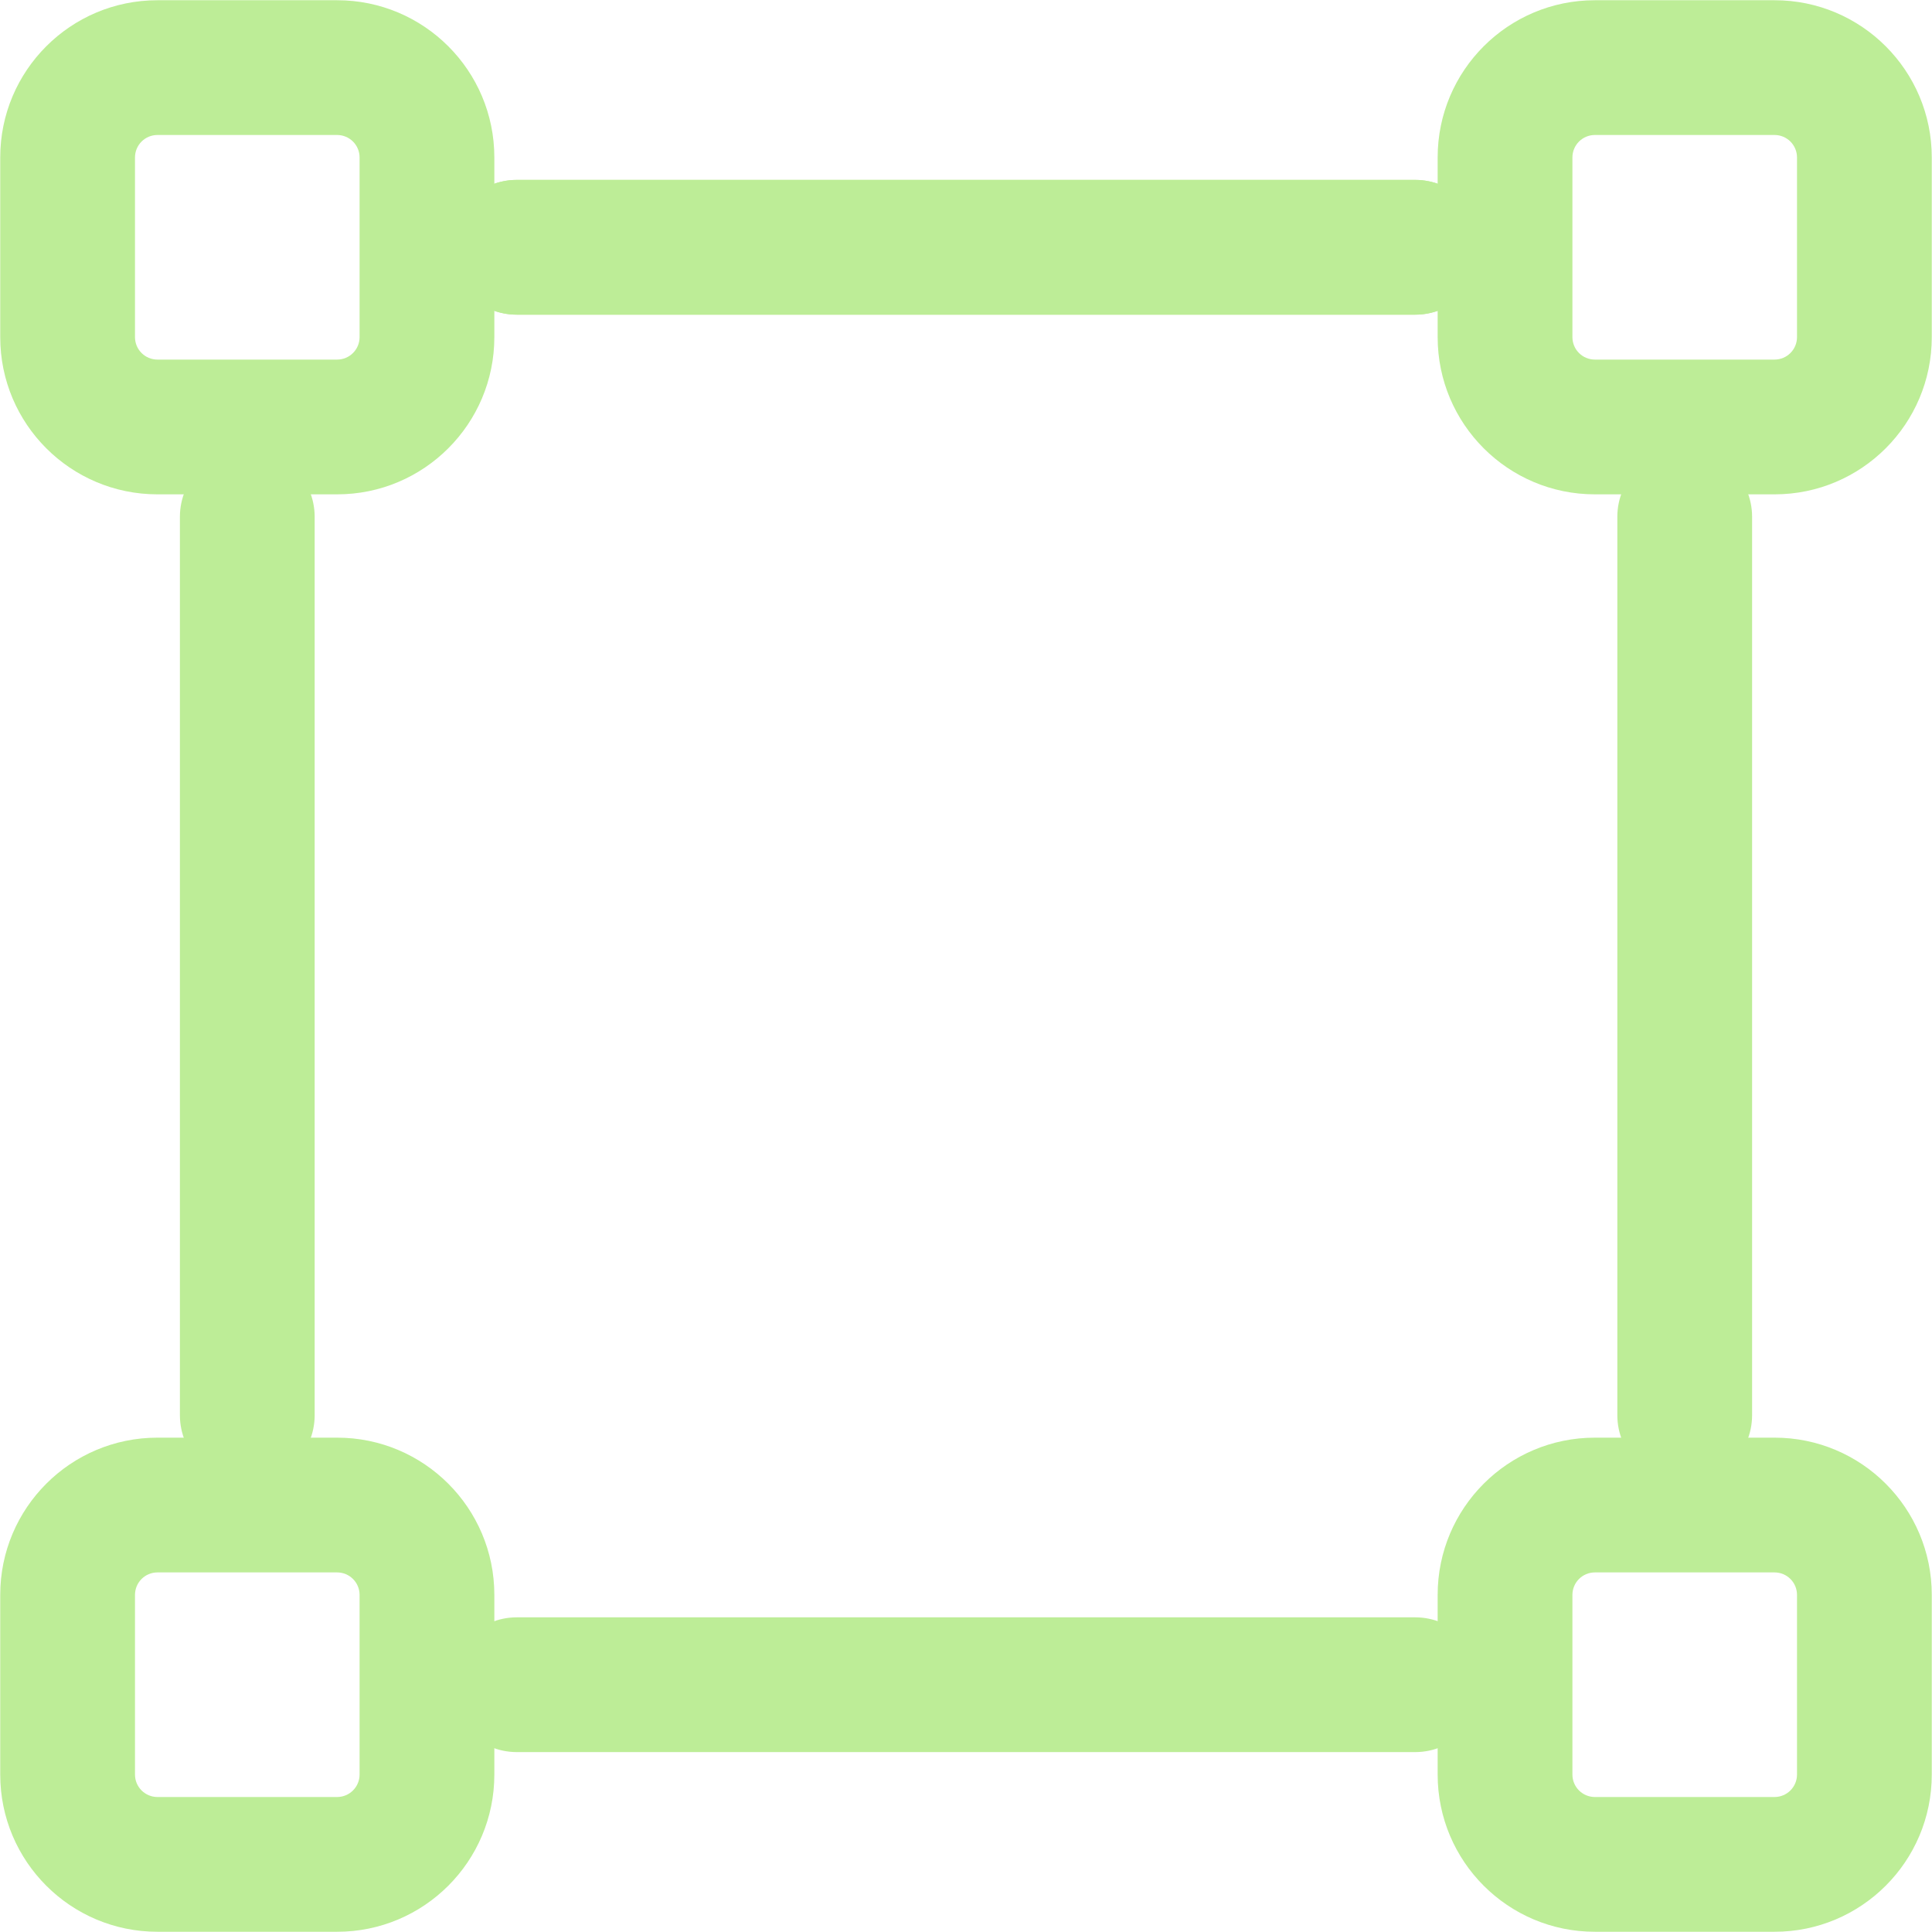
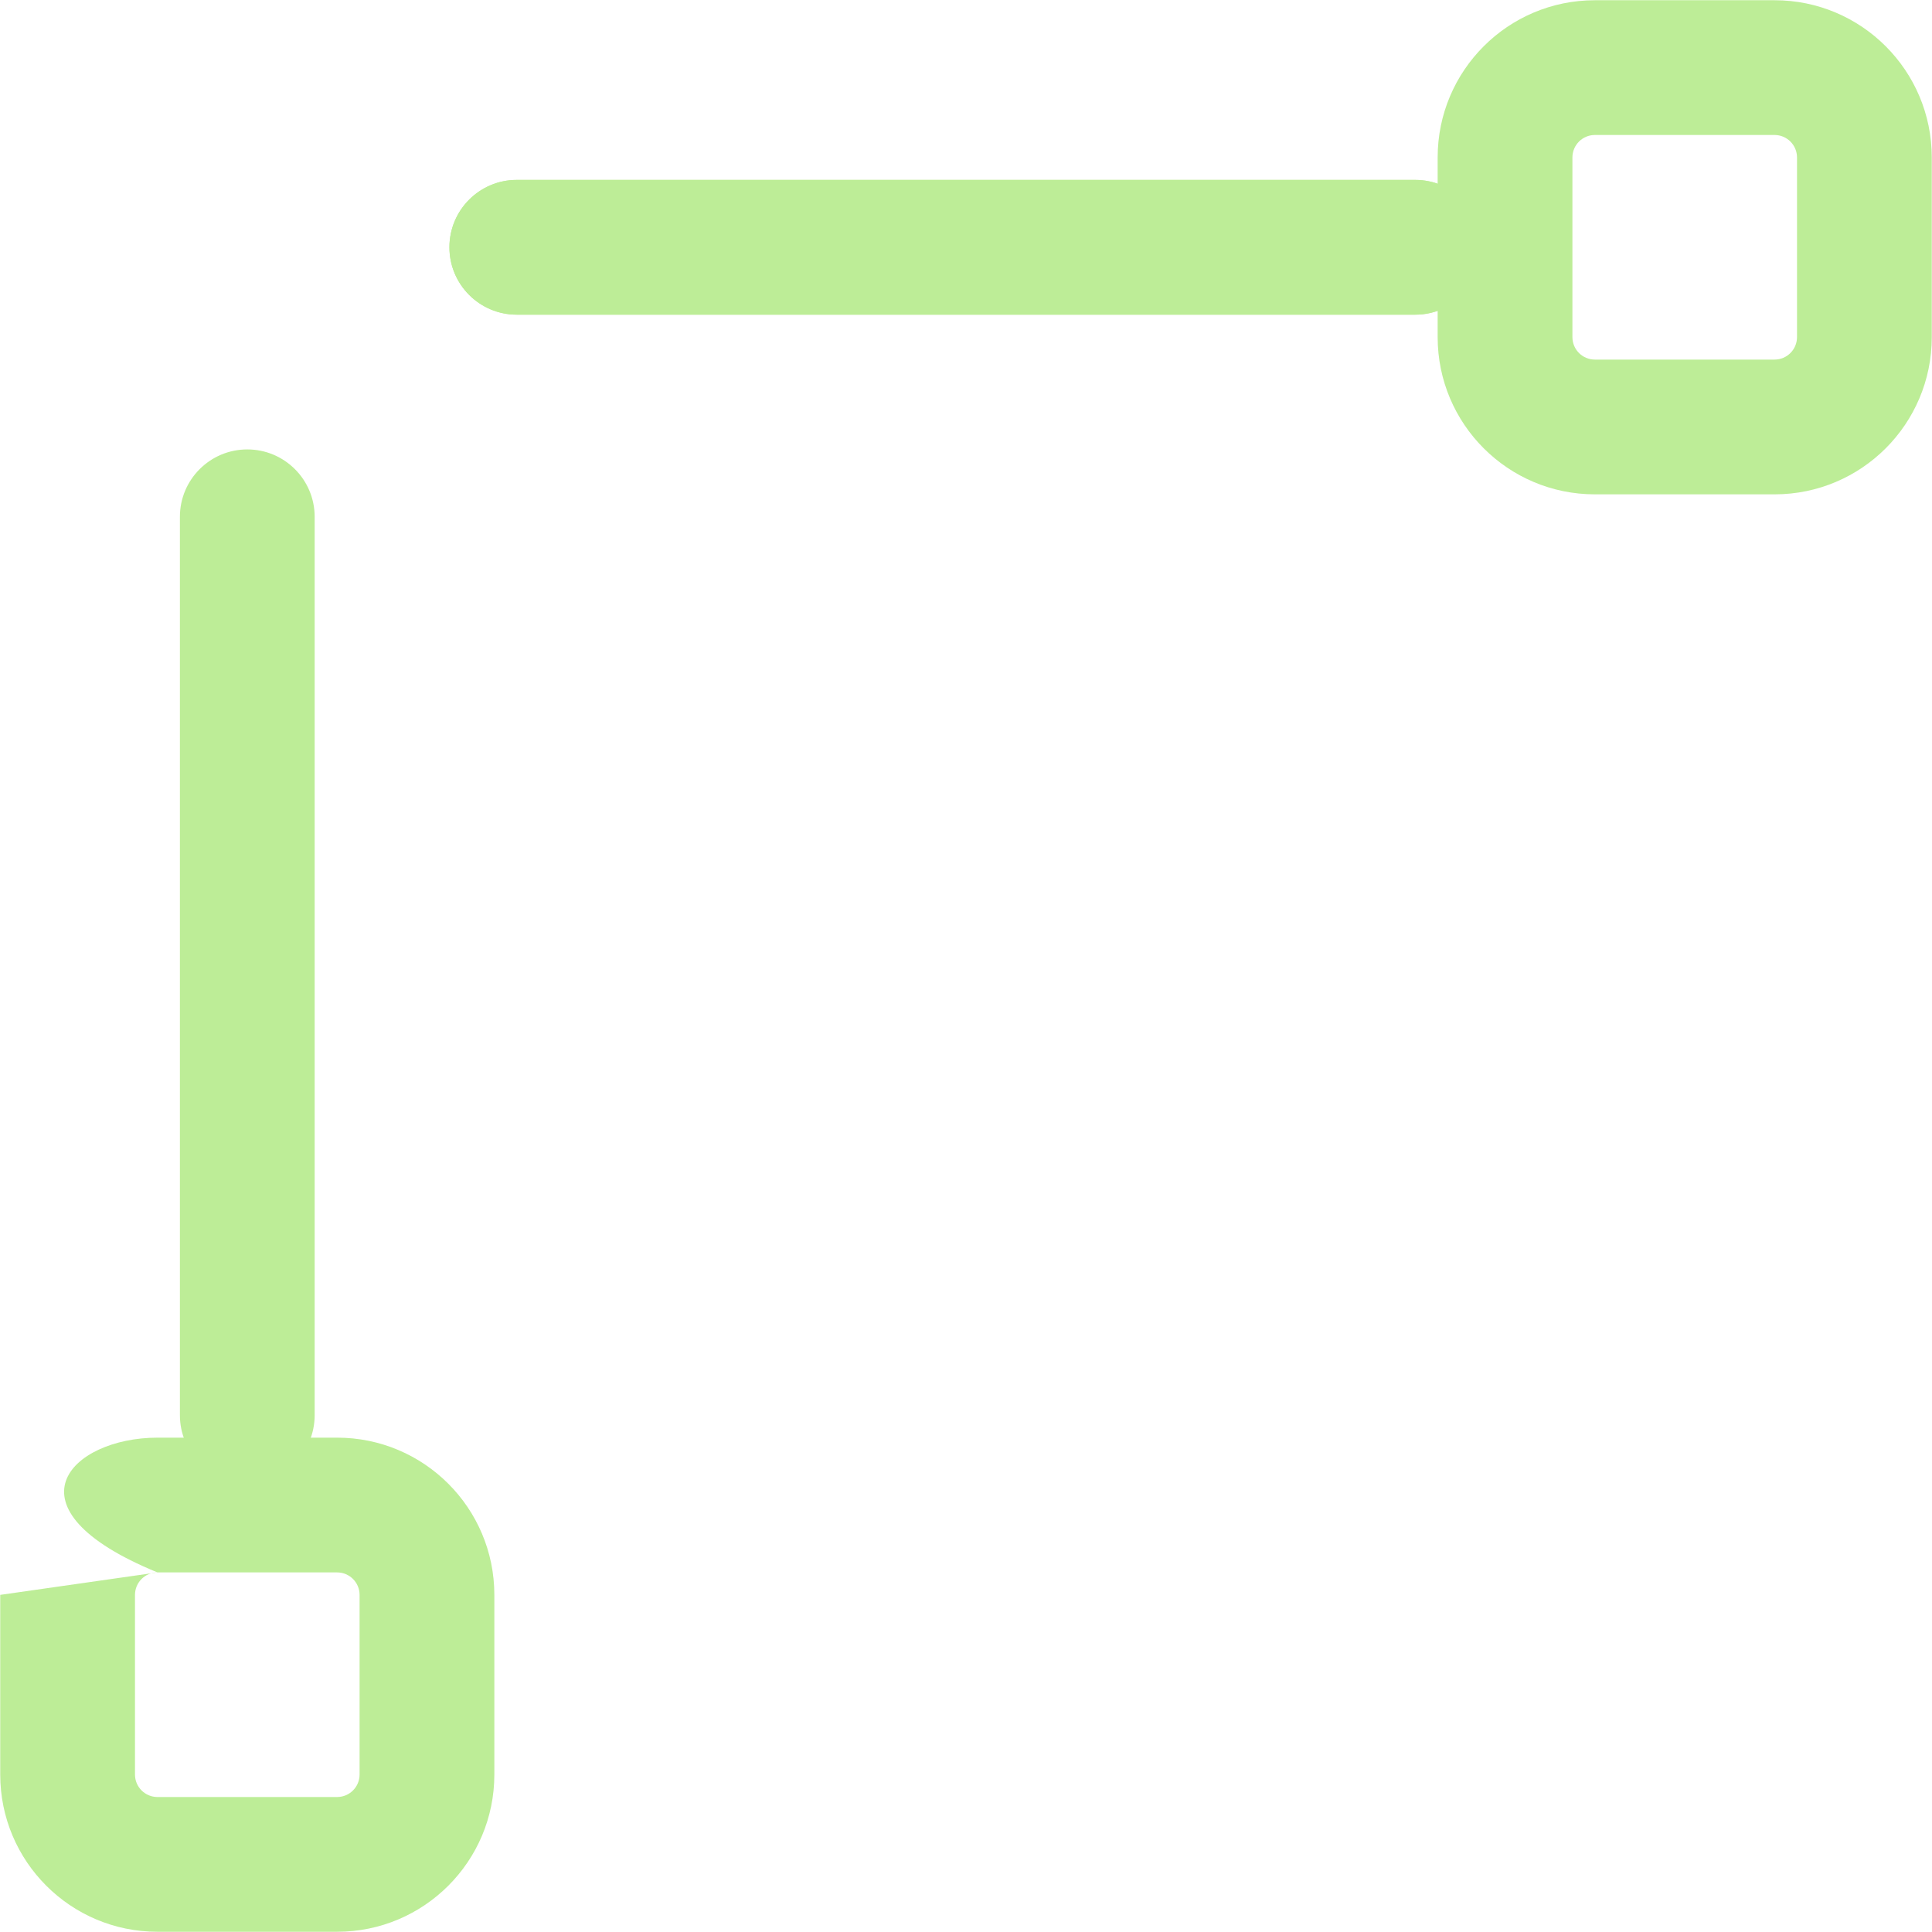
<svg xmlns="http://www.w3.org/2000/svg" width="5620" height="5620" viewBox="0 0 5620 5620" fill="none">
  <path fill-rule="evenodd" clip-rule="evenodd" d="M1307.33 719.333C1307.33 611.086 1395.08 523.333 1503.33 523.333H4116.67C4224.91 523.333 4312.67 611.086 4312.67 719.333C4312.67 827.581 4224.91 915.333 4116.67 915.333H1503.33C1395.08 915.333 1307.33 827.581 1307.33 719.333Z" fill="#BDED97" />
  <path fill-rule="evenodd" clip-rule="evenodd" d="M1307.33 719.333C1307.33 611.086 1395.08 523.333 1503.33 523.333H4116.67C4224.91 523.333 4312.67 611.086 4312.67 719.333C4312.67 827.581 4224.91 915.333 4116.67 915.333H1503.33C1395.08 915.333 1307.33 827.581 1307.33 719.333Z" fill="#BDED97" />
-   <path fill-rule="evenodd" clip-rule="evenodd" d="M1307.33 4900.67C1307.33 4792.42 1395.08 4704.67 1503.33 4704.67H4116.67C4224.91 4704.67 4312.67 4792.42 4312.67 4900.67C4312.67 5008.91 4224.91 5096.67 4116.67 5096.67H1503.33C1395.08 5096.67 1307.33 5008.91 1307.33 4900.67Z" fill="#BDED97" />
  <path fill-rule="evenodd" clip-rule="evenodd" d="M4639.33 392.667C4603.25 392.667 4574 421.917 4574 458V980.667C4574 1016.75 4603.25 1046 4639.33 1046H5162C5198.08 1046 5227.33 1016.75 5227.33 980.667V458C5227.33 421.917 5198.08 392.667 5162 392.667H4639.33ZM4182 458C4182 205.422 4386.75 0.667 4639.33 0.667H5162C5414.58 0.667 5619.33 205.422 5619.33 458V980.667C5619.33 1233.24 5414.58 1438 5162 1438H4639.33C4386.75 1438 4182 1233.24 4182 980.667V458Z" fill="#BDED97" />
-   <path fill-rule="evenodd" clip-rule="evenodd" d="M457.999 392.667C421.917 392.667 392.666 421.917 392.666 458V980.667C392.666 1016.75 421.917 1046 457.999 1046H980.666C1016.75 1046 1046 1016.75 1046 980.667V458C1046 421.917 1016.75 392.667 980.666 392.667H457.999ZM0.666 458C0.666 205.422 205.421 0.667 457.999 0.667H980.666C1233.24 0.667 1438 205.422 1438 458V980.667C1438 1233.24 1233.24 1438 980.666 1438H457.999C205.421 1438 0.666 1233.24 0.666 980.667V458Z" fill="#BDED97" />
-   <path fill-rule="evenodd" clip-rule="evenodd" d="M4639.33 4574C4603.25 4574 4574 4603.25 4574 4639.33V5162C4574 5198.08 4603.25 5227.33 4639.33 5227.33H5162C5198.08 5227.33 5227.33 5198.08 5227.33 5162V4639.33C5227.33 4603.25 5198.08 4574 5162 4574H4639.33ZM4182 4639.33C4182 4386.76 4386.75 4182 4639.33 4182H5162C5414.58 4182 5619.33 4386.76 5619.33 4639.33V5162C5619.33 5414.58 5414.58 5619.33 5162 5619.33H4639.33C4386.75 5619.33 4182 5414.58 4182 5162V4639.33Z" fill="#BDED97" />
-   <path fill-rule="evenodd" clip-rule="evenodd" d="M457.999 4574C421.917 4574 392.666 4603.25 392.666 4639.33V5162C392.666 5198.08 421.917 5227.33 457.999 5227.33H980.666C1016.75 5227.33 1046 5198.08 1046 5162V4639.33C1046 4603.25 1016.75 4574 980.666 4574H457.999ZM0.666 4639.33C0.666 4386.76 205.421 4182 457.999 4182H980.666C1233.24 4182 1438 4386.76 1438 4639.33V5162C1438 5414.58 1233.24 5619.33 980.666 5619.33H457.999C205.421 5619.33 0.666 5414.58 0.666 5162V4639.33Z" fill="#BDED97" />
-   <path fill-rule="evenodd" clip-rule="evenodd" d="M4900.67 1307.33C5008.91 1307.33 5096.67 1395.09 5096.67 1503.33V4116.67C5096.67 4224.91 5008.91 4312.67 4900.67 4312.67C4792.42 4312.67 4704.67 4224.91 4704.67 4116.67V1503.33C4704.67 1395.09 4792.42 1307.33 4900.67 1307.33Z" fill="#BDED97" />
+   <path fill-rule="evenodd" clip-rule="evenodd" d="M457.999 4574C421.917 4574 392.666 4603.25 392.666 4639.33V5162C392.666 5198.08 421.917 5227.33 457.999 5227.33H980.666C1016.75 5227.33 1046 5198.08 1046 5162V4639.33C1046 4603.25 1016.75 4574 980.666 4574H457.999ZC0.666 4386.76 205.421 4182 457.999 4182H980.666C1233.24 4182 1438 4386.76 1438 4639.33V5162C1438 5414.58 1233.24 5619.33 980.666 5619.33H457.999C205.421 5619.33 0.666 5414.58 0.666 5162V4639.33Z" fill="#BDED97" />
  <path fill-rule="evenodd" clip-rule="evenodd" d="M719.333 1307.33C827.581 1307.33 915.333 1395.09 915.333 1503.33V4116.67C915.333 4224.91 827.581 4312.67 719.333 4312.67C611.085 4312.67 523.333 4224.91 523.333 4116.67V1503.33C523.333 1395.09 611.085 1307.33 719.333 1307.33Z" fill="#BDED97" />
</svg>